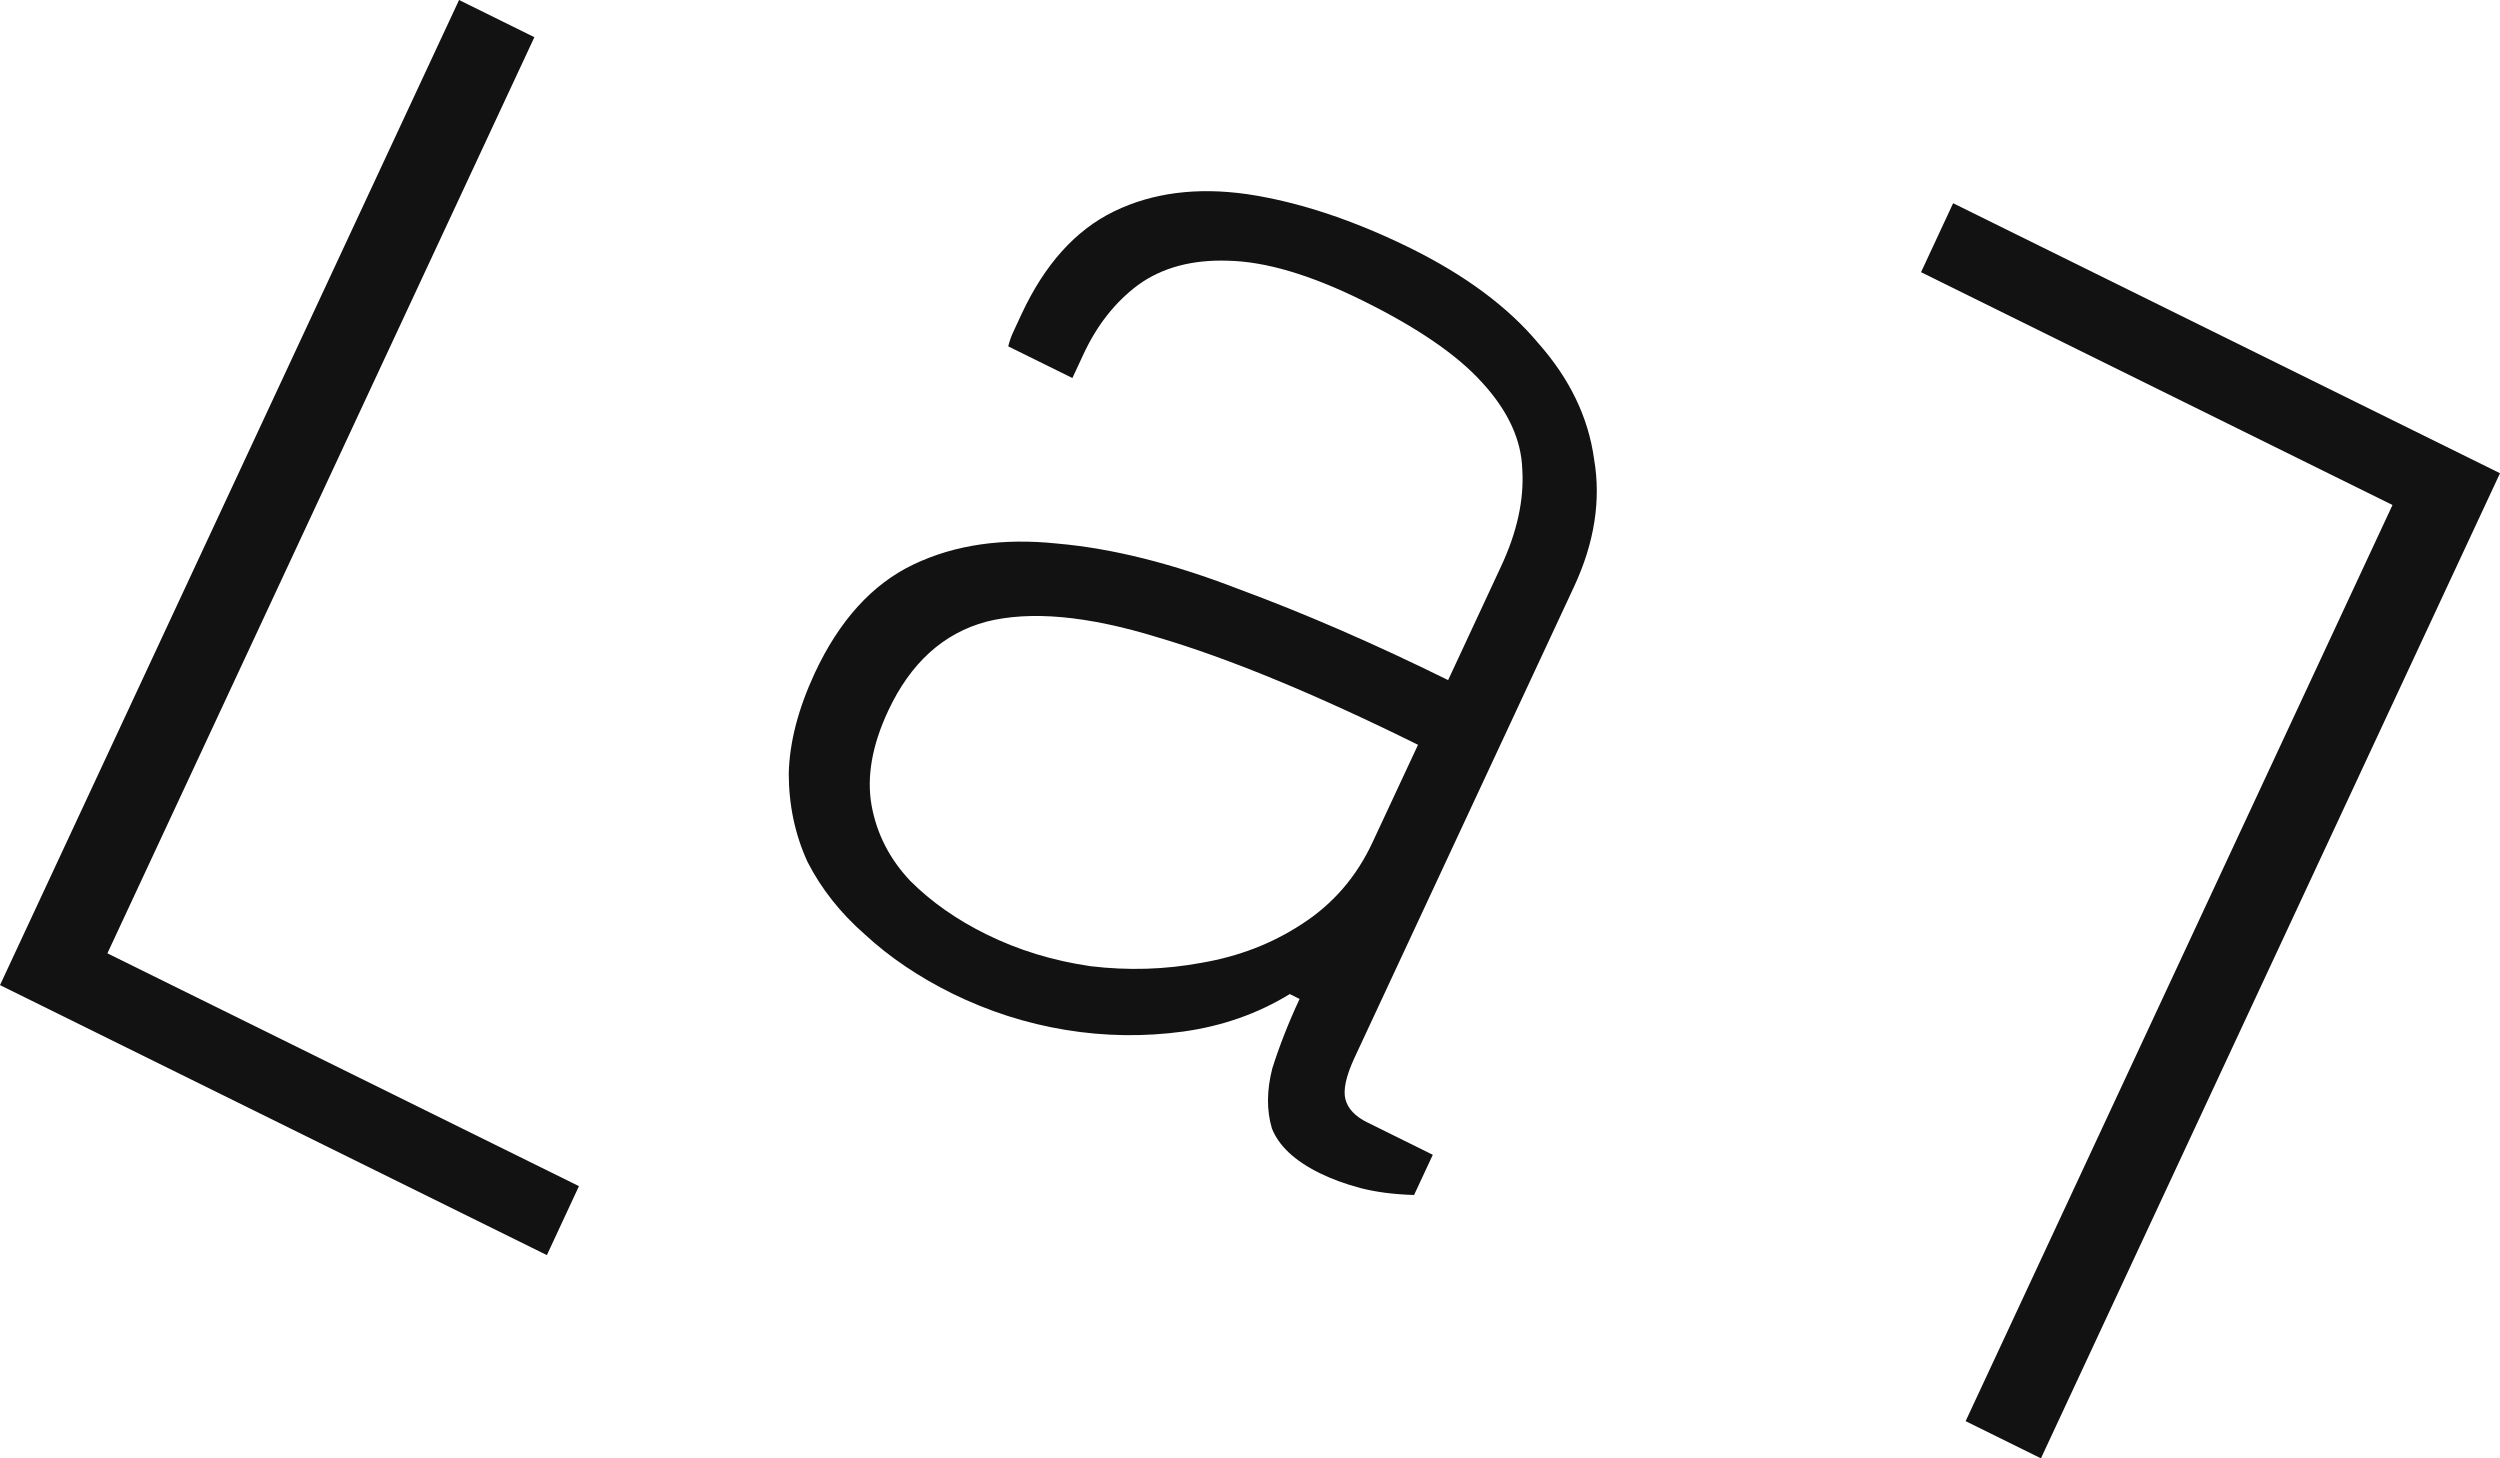
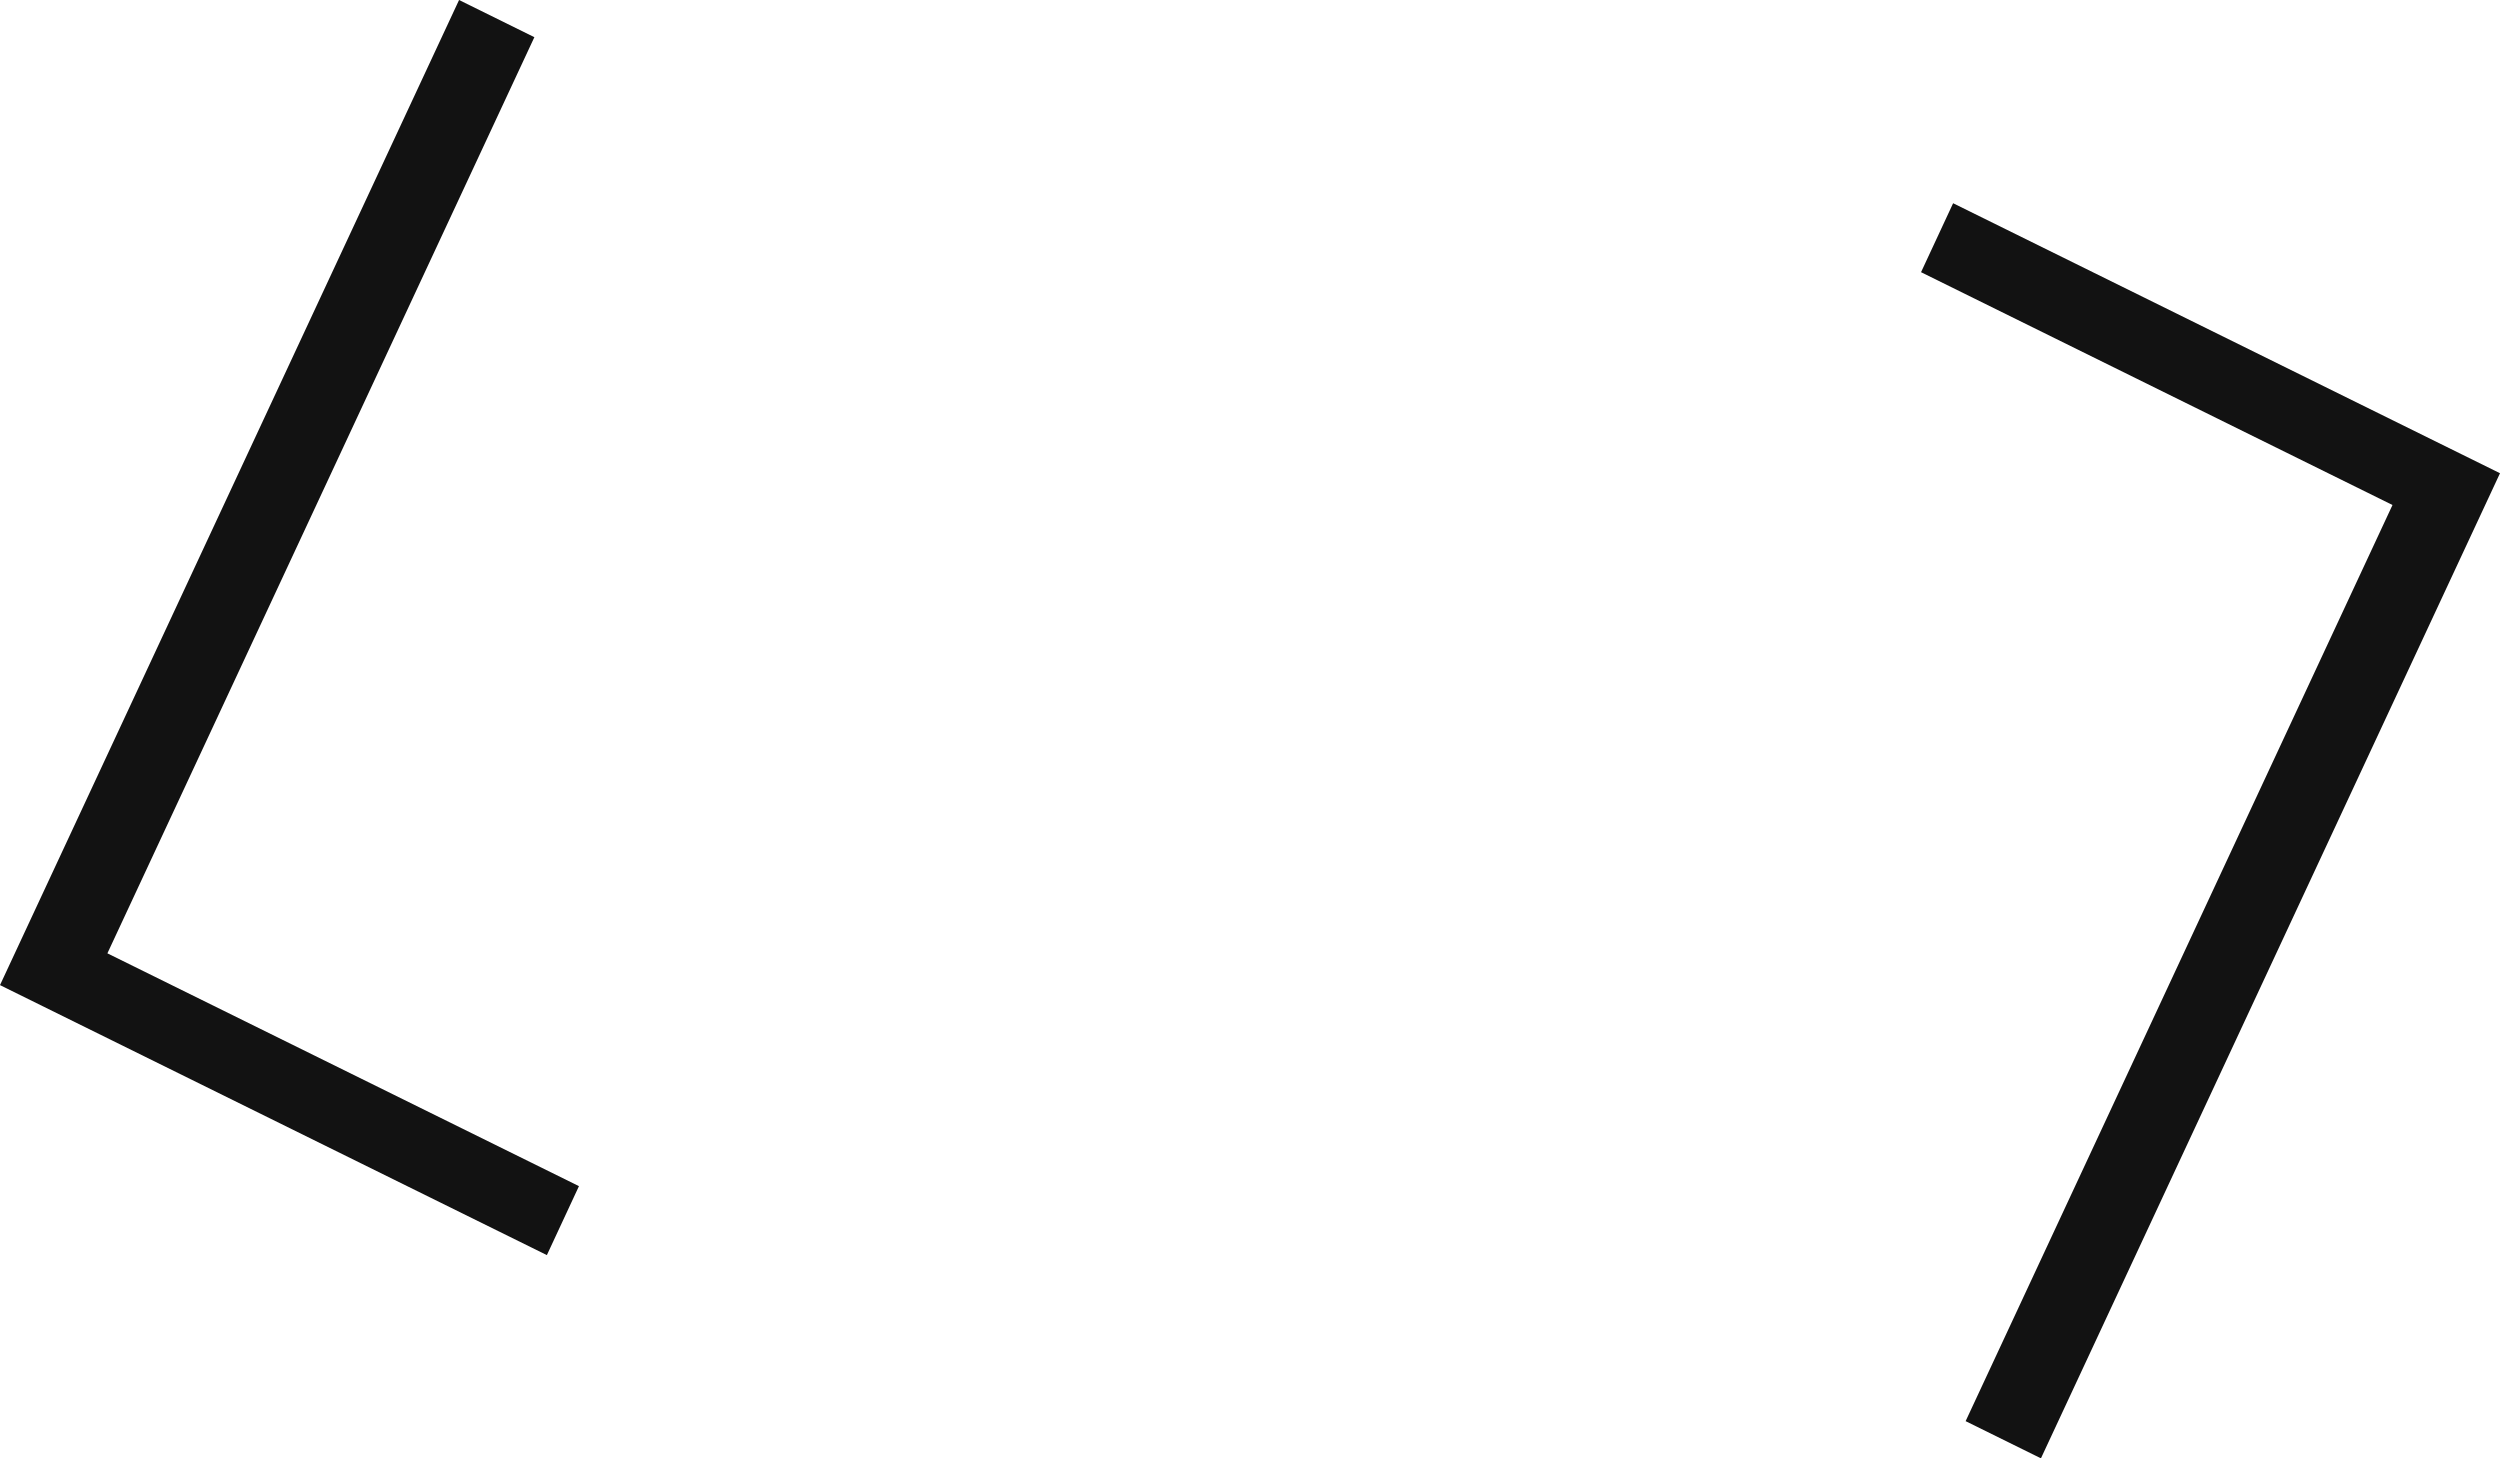
<svg xmlns="http://www.w3.org/2000/svg" width="24" height="14" viewBox="0 0 24 14" fill="none">
-   <path d="M0 9.457L4.407 0L5.13 0.357L1.031 9.152L5.558 11.387L5.25 12.049L0 9.457Z" fill="#121212" />
+   <path d="M0 9.457L4.407 0L5.13 0.357L1.031 9.152L5.558 11.387L5.25 12.049Z" fill="#121212" />
  <path d="M24 4.543L19.593 14L18.87 13.643L22.968 4.848L18.442 2.613L18.75 1.951L24 4.543Z" fill="#121212" />
-   <path d="M9.14 9.537C8.819 9.378 8.539 9.189 8.301 8.969C8.067 8.764 7.884 8.532 7.752 8.274C7.632 8.012 7.572 7.728 7.572 7.423C7.58 7.122 7.664 6.801 7.822 6.461C8.058 5.956 8.373 5.608 8.769 5.419C9.165 5.23 9.624 5.163 10.148 5.218C10.675 5.264 11.256 5.409 11.888 5.654C12.525 5.889 13.197 6.181 13.902 6.529L14.409 5.44C14.564 5.109 14.632 4.798 14.614 4.507C14.605 4.22 14.476 3.942 14.228 3.672C13.989 3.407 13.607 3.145 13.08 2.885C12.58 2.638 12.15 2.511 11.792 2.503C11.446 2.491 11.157 2.568 10.925 2.736C10.706 2.9 10.533 3.119 10.404 3.395L10.295 3.629L9.679 3.325C9.691 3.275 9.708 3.227 9.73 3.181C9.751 3.135 9.777 3.079 9.807 3.015C10.03 2.537 10.325 2.209 10.695 2.029C11.064 1.85 11.49 1.795 11.974 1.864C12.467 1.938 12.99 2.111 13.544 2.384C14.07 2.645 14.478 2.948 14.767 3.294C15.069 3.635 15.248 4.006 15.303 4.406C15.371 4.802 15.307 5.211 15.11 5.634L13.003 10.155C12.922 10.33 12.893 10.463 12.916 10.553C12.94 10.644 13.01 10.718 13.126 10.775L13.755 11.086L13.575 11.472C13.38 11.466 13.21 11.444 13.063 11.406C12.916 11.367 12.785 11.319 12.669 11.262C12.428 11.143 12.275 10.999 12.21 10.832C12.159 10.659 12.16 10.468 12.214 10.257C12.282 10.042 12.369 9.819 12.476 9.59L12.382 9.543C12.075 9.731 11.734 9.851 11.358 9.903C10.983 9.954 10.606 9.949 10.229 9.887C9.851 9.825 9.488 9.708 9.14 9.537ZM9.47 8.97C9.774 9.12 10.105 9.222 10.465 9.275C10.829 9.319 11.185 9.308 11.534 9.243C11.892 9.182 12.213 9.058 12.498 8.871C12.796 8.679 13.022 8.418 13.176 8.087L13.613 7.15C12.622 6.66 11.788 6.317 11.112 6.118C10.44 5.911 9.892 5.861 9.469 5.968C9.054 6.08 8.74 6.366 8.526 6.825C8.371 7.156 8.319 7.458 8.367 7.731C8.416 8.003 8.539 8.245 8.738 8.456C8.94 8.658 9.184 8.829 9.47 8.97Z" fill="#121212" />
</svg>